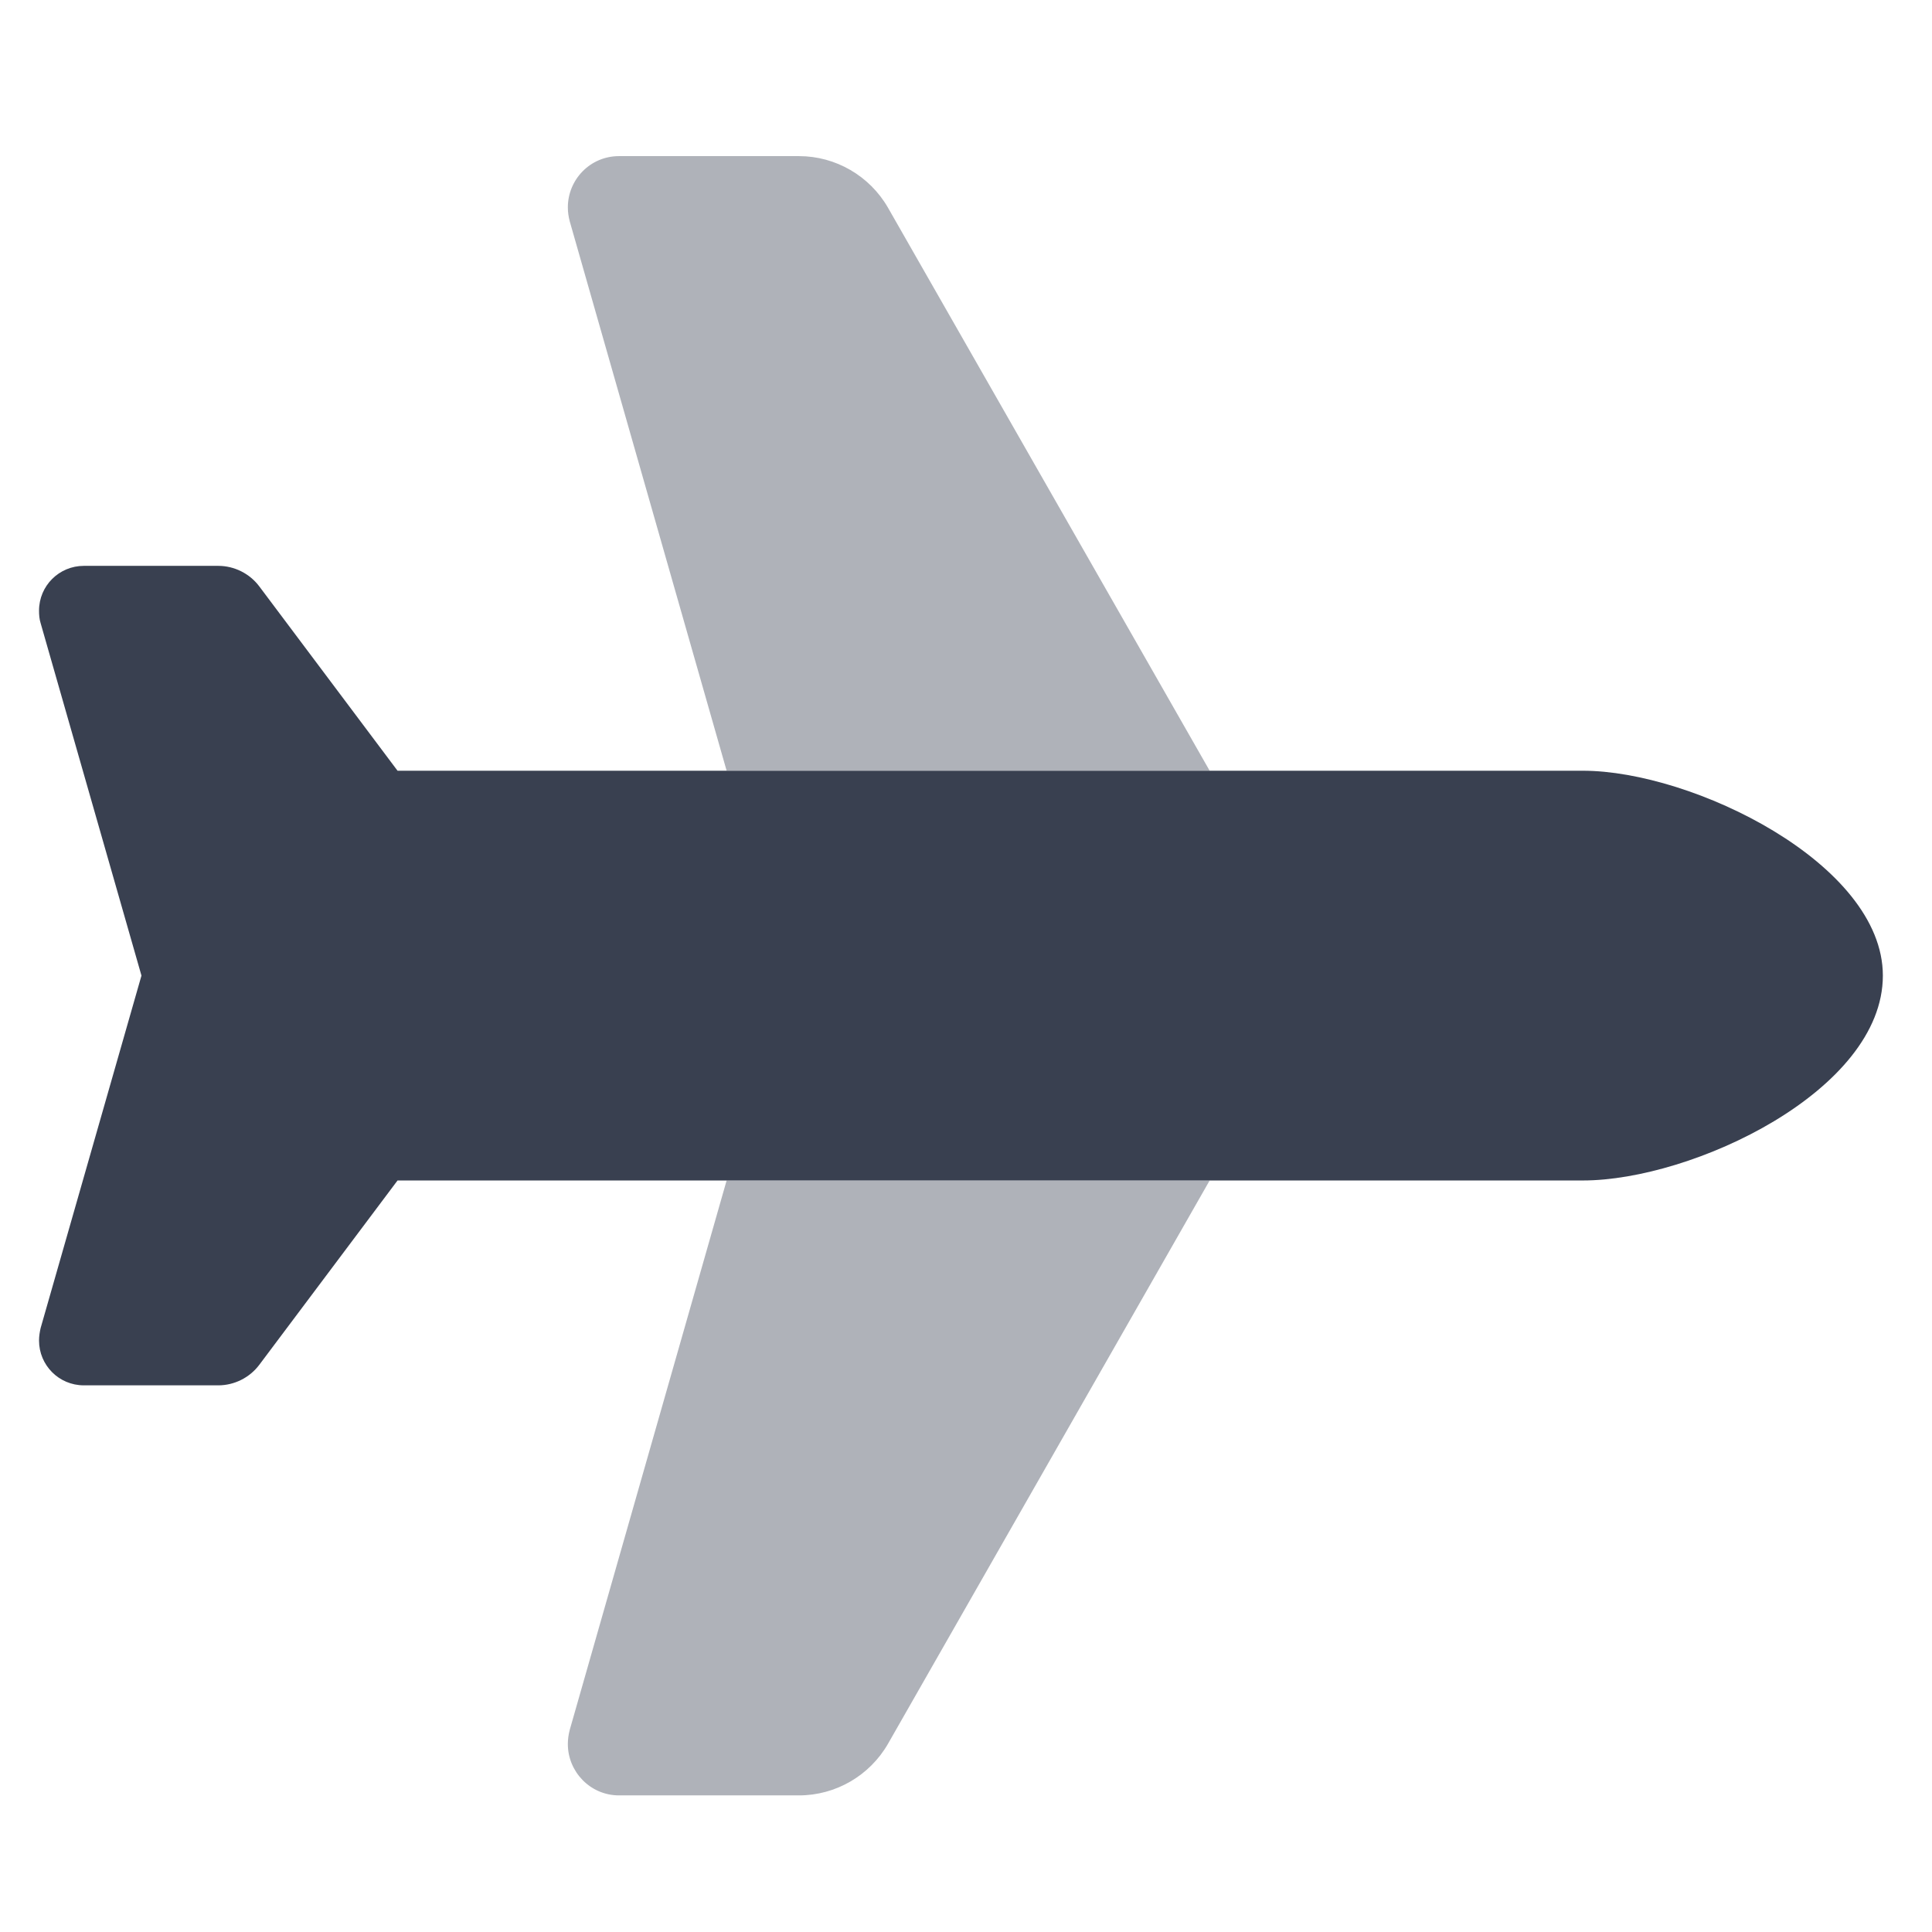
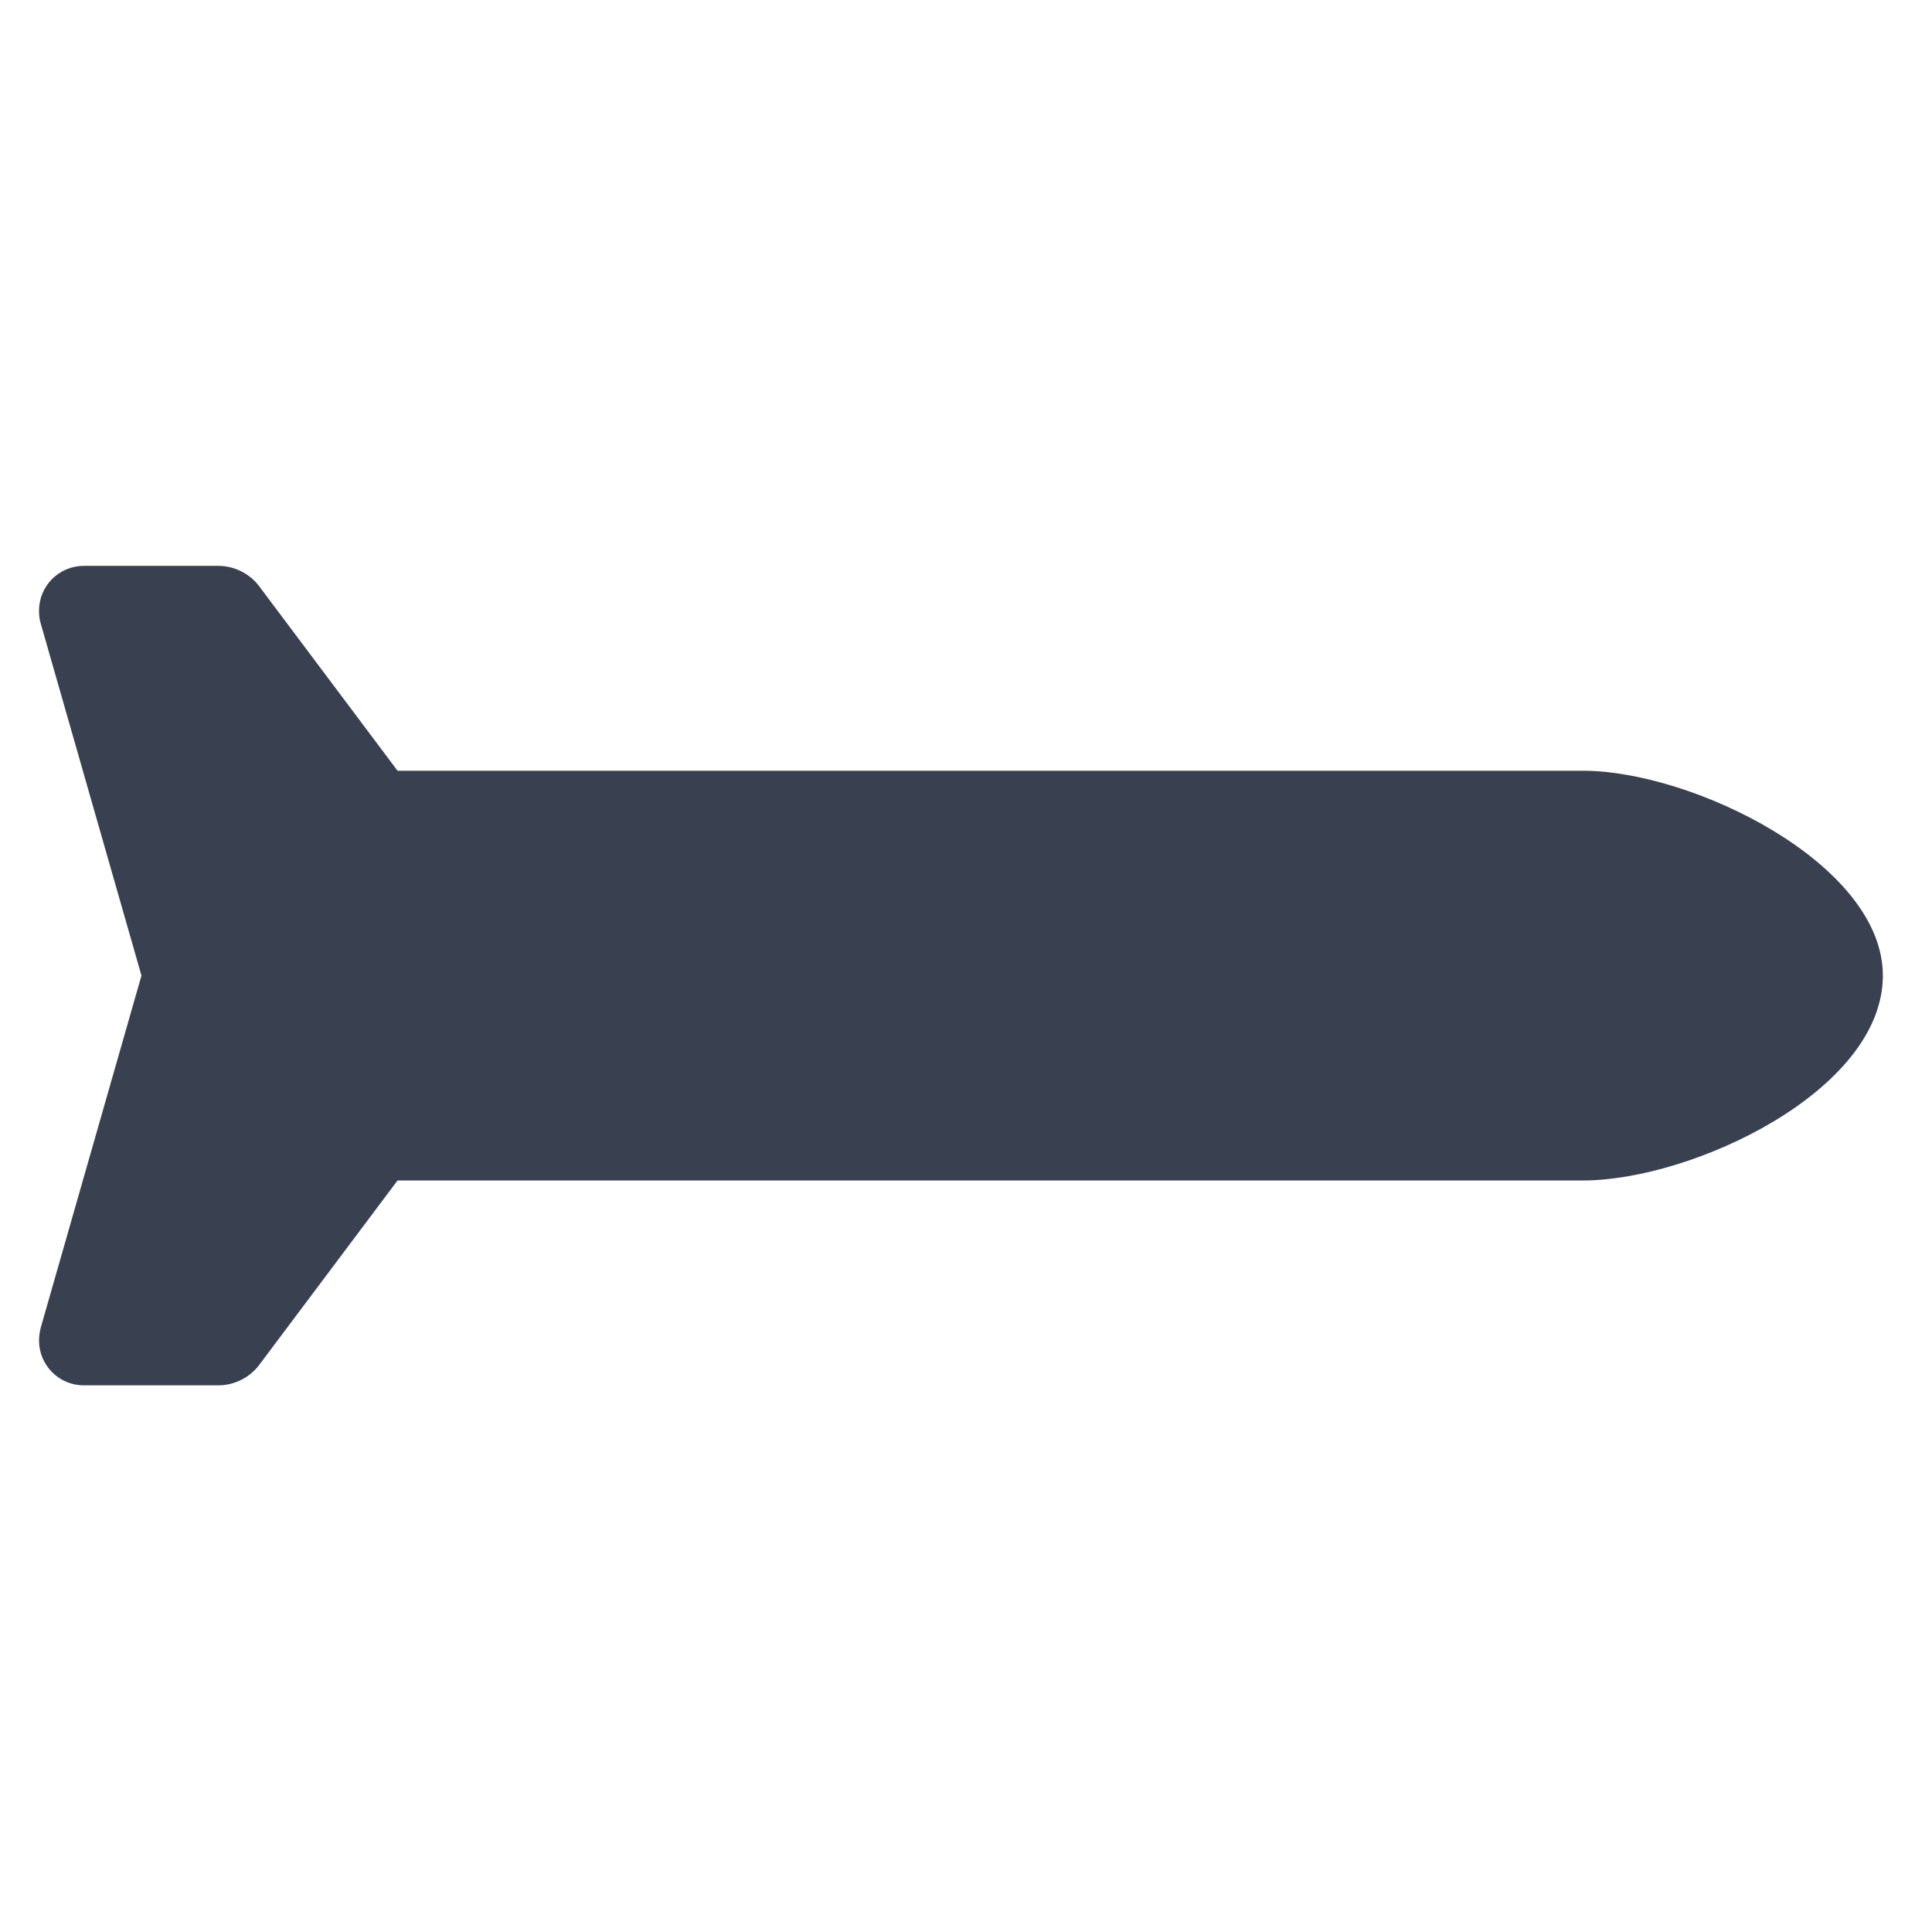
<svg xmlns="http://www.w3.org/2000/svg" width="99" height="99" viewBox="0 0 99 99" fill="none">
-   <path opacity="0.4" d="M29.098 10.624C29.098 10.87 29.131 11.1 29.196 11.346L37.234 39.494H61.986L45.501 10.641C44.566 9.017 42.827 8 40.941 8H31.722C30.23 8 29.098 9.214 29.098 10.624ZM29.098 89.376C29.098 90.77 30.23 92 31.722 92H40.941C42.827 92 44.566 90.983 45.501 89.359L61.986 60.49H37.234L29.196 88.637C29.131 88.883 29.098 89.129 29.098 89.359V89.376Z" fill="#394050" />
  <path d="M81.112 39.494C86.722 39.494 96.482 44.251 96.482 49.992C96.482 55.897 86.722 60.49 81.112 60.49H20.371L13.285 69.938C12.793 70.594 12.006 70.988 11.186 70.988H4.296C3.017 70.988 2 69.954 2 68.692C2 68.478 2.033 68.265 2.082 68.052L7.249 49.992L2.082 31.932C2.016 31.719 2 31.506 2 31.293C2 30.013 3.033 28.996 4.296 28.996H11.186C12.006 28.996 12.793 29.39 13.285 30.046L20.371 39.494H81.112Z" fill="#394050" />
</svg>